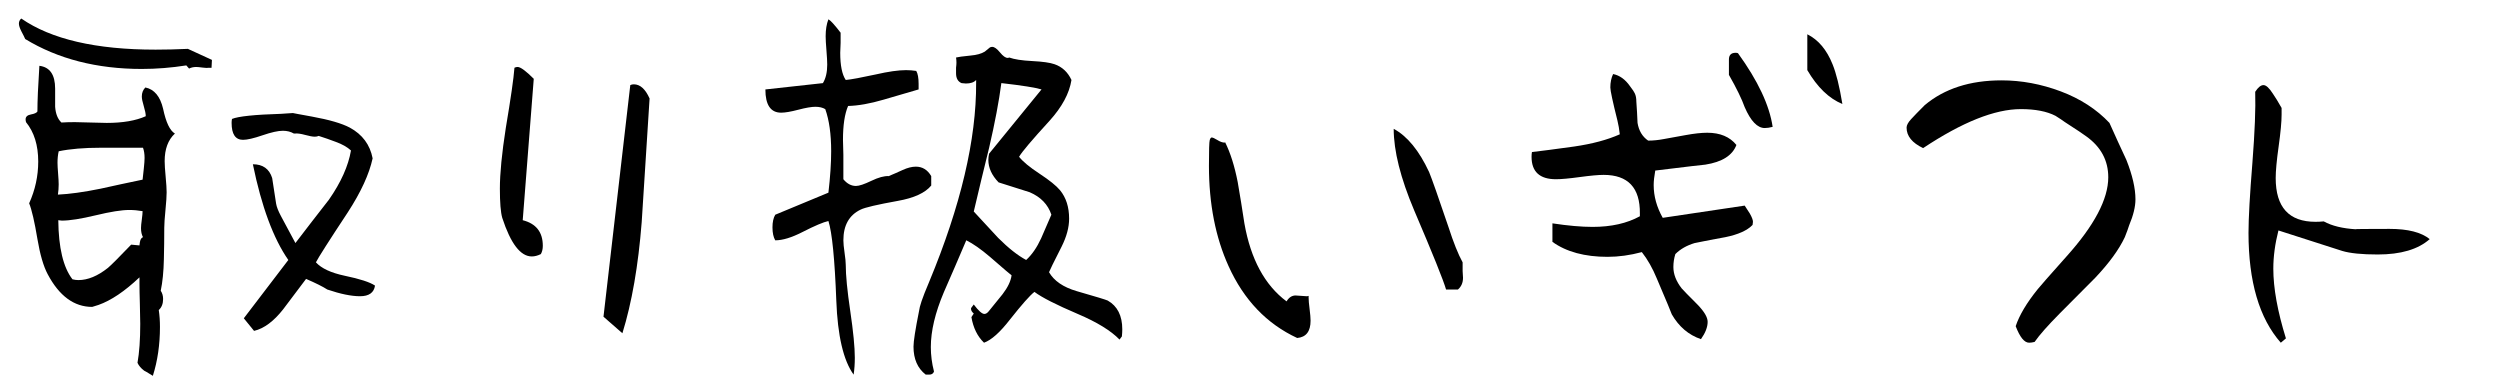
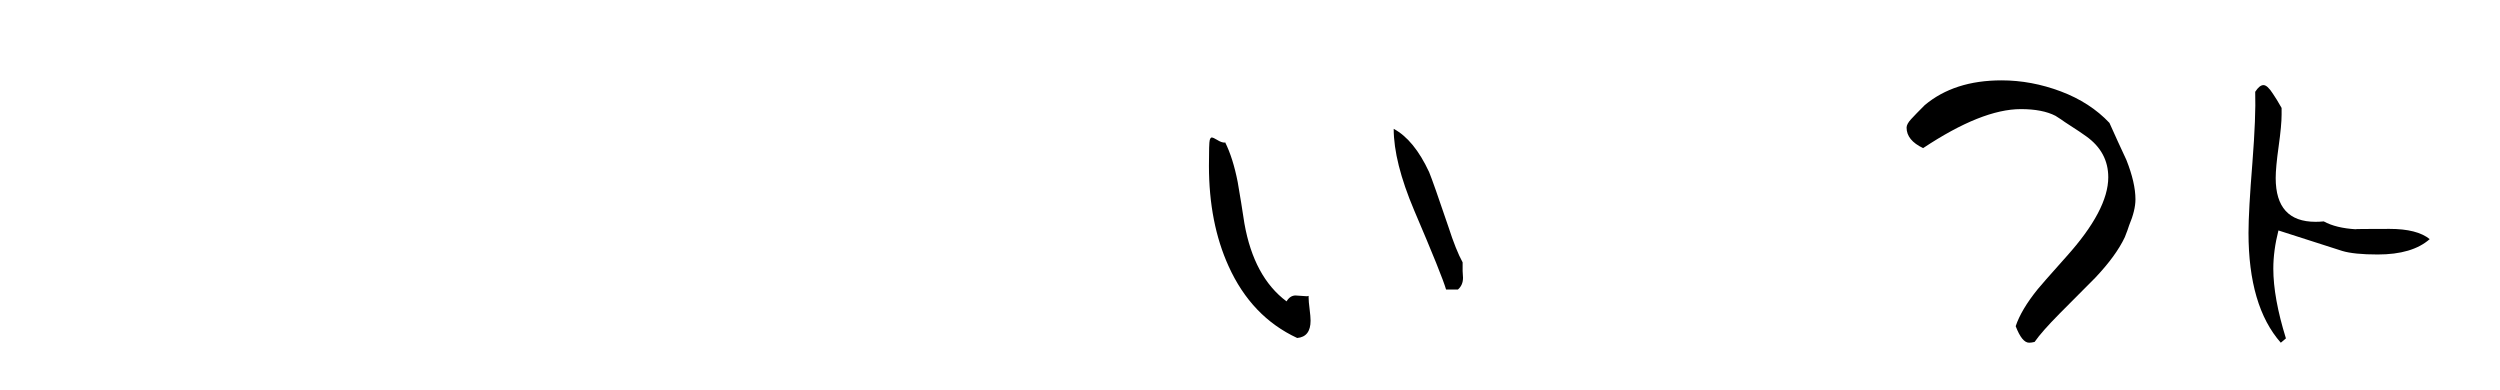
<svg xmlns="http://www.w3.org/2000/svg" version="1.1" x="0px" y="0px" width="205px" height="32px" viewBox="-1.55 -1.519 205 32" enable-background="new -1.55 -1.519 205 32" xml:space="preserve">
  <defs>
</defs>
-   <path d="M15.828,3.392l-0.032,0.646h-0.194c-0.129,0.022-0.313,0.017-0.549-0.016c-0.237-0.032-0.409-0.049-0.517-0.049  c-0.216,0-0.409,0.044-0.582,0.13l-0.226-0.259c-1.228,0.193-2.444,0.291-3.65,0.291c-3.683,0-6.87-0.818-9.562-2.455  C0.474,1.572,0.366,1.356,0.194,1.033C0.065,0.775,0,0.57,0,0.42C0,0.248,0.065,0.107,0.194,0C2.649,1.701,6.32,2.552,11.209,2.552  c0.818,0,1.701-0.021,2.649-0.064L15.828,3.392z M12.792,9.432c-0.56,0.518-0.84,1.271-0.84,2.262c0,0.28,0.027,0.705,0.081,1.275  c0.053,0.571,0.081,0.996,0.081,1.276c0,0.323-0.032,0.813-0.097,1.47c-0.065,0.657-0.097,1.136-0.097,1.438  c0,0.861-0.011,1.723-0.032,2.584c-0.021,1.013-0.108,1.873-0.258,2.584c0.129,0.194,0.194,0.42,0.194,0.679  c0,0.388-0.119,0.689-0.355,0.904c0.064,0.431,0.097,0.894,0.097,1.389c0,1.443-0.194,2.778-0.582,4.006  c-0.452-0.28-0.689-0.42-0.711-0.42c-0.258-0.194-0.441-0.409-0.549-0.646c0.15-0.84,0.226-1.905,0.226-3.197  c0-0.323-0.011-0.873-0.032-1.647c-0.022-0.711-0.032-1.271-0.032-1.68v-0.485c-1.207,1.142-2.326,1.896-3.359,2.262  c-0.28,0.086-0.453,0.141-0.517,0.161c-1.486,0-2.703-0.894-3.65-2.681c-0.345-0.646-0.625-1.604-0.84-2.875  c-0.237-1.421-0.463-2.401-0.679-2.939c0.495-1.099,0.743-2.239,0.743-3.424c0-1.335-0.334-2.412-1.001-3.23  C0.56,8.409,0.549,8.334,0.549,8.269c0-0.215,0.146-0.35,0.436-0.403s0.468-0.134,0.533-0.242c0-0.84,0.053-2.089,0.161-3.747  c0.861,0.108,1.292,0.732,1.292,1.873c0,1.013,0,1.508,0,1.486c0.042,0.581,0.215,1.013,0.517,1.292  c0.323-0.021,0.689-0.032,1.098-0.032c0.28,0,0.711,0.011,1.292,0.032C6.46,8.549,6.902,8.56,7.204,8.56  c1.313,0,2.379-0.183,3.198-0.549c0-0.194-0.054-0.469-0.162-0.824c-0.108-0.354-0.161-0.618-0.161-0.791  c0-0.302,0.097-0.549,0.291-0.743c0.732,0.151,1.216,0.732,1.454,1.744C12.06,8.517,12.382,9.195,12.792,9.432z M10.305,11.435  c0-0.323-0.043-0.603-0.129-0.84c-1.163,0-2.315,0-3.457,0c-1.378,0-2.53,0.097-3.456,0.291c-0.064,0.28-0.097,0.593-0.097,0.937  c0,0.193,0.016,0.49,0.048,0.889s0.048,0.694,0.048,0.888c0,0.28-0.021,0.561-0.064,0.84c0.947-0.043,2.11-0.204,3.488-0.484  c1.163-0.259,2.315-0.506,3.457-0.743c0.021-0.193,0.053-0.489,0.097-0.888C10.283,11.925,10.305,11.629,10.305,11.435z   M10.175,17.928c-0.108-0.194-0.162-0.441-0.162-0.743c0-0.15,0.021-0.382,0.065-0.694c0.042-0.313,0.064-0.544,0.064-0.695  c-0.367-0.064-0.732-0.097-1.098-0.097c-0.625,0-1.54,0.146-2.746,0.437c-1.206,0.29-2.132,0.436-2.778,0.436L3.23,16.538  c0.021,2.262,0.409,3.876,1.163,4.846c0.172,0.043,0.334,0.064,0.485,0.064c0.775,0,1.583-0.334,2.422-1.001  c0.28-0.237,0.915-0.873,1.906-1.906l0.679,0.064c0.021-0.193,0.042-0.323,0.064-0.388C9.992,18.067,10.067,17.971,10.175,17.928z   M29.201,21.9c-0.086,0.581-0.496,0.872-1.228,0.872c-0.71,0-1.604-0.183-2.681-0.549c-0.366-0.237-0.948-0.527-1.744-0.872  c-0.625,0.818-1.249,1.647-1.874,2.487c-0.775,0.99-1.572,1.582-2.391,1.776l-0.84-1.034l3.65-4.78  c-1.228-1.766-2.197-4.382-2.907-7.85c0.818,0,1.346,0.377,1.583,1.131c0.107,0.689,0.215,1.389,0.323,2.1  c0.043,0.259,0.172,0.593,0.388,1.001c0.258,0.496,0.657,1.239,1.195,2.229c0.904-1.185,1.819-2.369,2.746-3.554  c0.99-1.421,1.593-2.767,1.809-4.037c-0.302-0.28-0.722-0.518-1.26-0.711c-0.452-0.172-0.916-0.334-1.389-0.484  c-0.086,0.043-0.194,0.064-0.323,0.064c-0.172,0-0.436-0.049-0.792-0.146c-0.355-0.097-0.63-0.134-0.823-0.113h-0.097  c-0.258-0.15-0.56-0.226-0.904-0.226c-0.388,0-0.942,0.124-1.664,0.371c-0.722,0.248-1.255,0.372-1.599,0.372  c-0.625,0-0.937-0.463-0.937-1.39c0-0.107,0.01-0.215,0.032-0.323c0.517-0.215,1.862-0.354,4.038-0.42  c0.086,0,0.242-0.01,0.468-0.032c0.226-0.021,0.393-0.032,0.501-0.032c-0.043,0,0.473,0.097,1.55,0.291  c1.421,0.259,2.455,0.561,3.101,0.904c1.034,0.561,1.658,1.4,1.874,2.52c-0.28,1.292-0.958,2.768-2.035,4.426  c-1.55,2.347-2.422,3.715-2.616,4.102c0.452,0.496,1.238,0.862,2.358,1.099C27.962,21.352,28.792,21.621,29.201,21.9z" />
-   <path d="M42.8,19.316c-0.259,0.129-0.506,0.193-0.743,0.193c-0.926,0-1.734-1.055-2.423-3.165c-0.129-0.452-0.194-1.249-0.194-2.391  c0-1.249,0.162-2.907,0.485-4.975c0.409-2.433,0.646-4.08,0.71-4.942c0.086-0.043,0.172-0.064,0.258-0.064  c0.237,0,0.679,0.323,1.325,0.97l-0.905,11.596c1.099,0.28,1.647,0.98,1.647,2.1C42.961,18.896,42.908,19.122,42.8,19.316z   M51.069,16.7c-0.28,3.574-0.808,6.611-1.583,9.108l-1.55-1.356l2.197-18.993c0.085-0.043,0.183-0.064,0.291-0.064  c0.517,0,0.947,0.388,1.292,1.162L51.069,16.7z" />
-   <path d="M74.811,13.695c-0.496,0.604-1.411,1.023-2.746,1.26c-1.68,0.303-2.692,0.539-3.037,0.711  c-0.948,0.452-1.421,1.292-1.421,2.52c0,0.237,0.032,0.576,0.097,1.018c0.064,0.441,0.097,0.771,0.097,0.985  c0,0.861,0.124,2.132,0.372,3.812c0.247,1.68,0.372,2.95,0.372,3.812c0,0.495-0.032,0.958-0.097,1.389  c-0.84-1.162-1.313-3.187-1.421-6.072c-0.129-3.402-0.345-5.577-0.646-6.525c-0.409,0.087-1.12,0.388-2.132,0.905  c-0.883,0.452-1.626,0.678-2.229,0.678c-0.151-0.258-0.227-0.613-0.227-1.065c0-0.431,0.075-0.775,0.227-1.034l4.36-1.809  c0.15-1.292,0.226-2.423,0.226-3.392c0-1.399-0.161-2.552-0.484-3.457c-0.215-0.129-0.484-0.193-0.808-0.193  c-0.323,0-0.791,0.081-1.405,0.242S62.827,7.72,62.504,7.72c-0.862,0-1.292-0.635-1.292-1.905l4.716-0.518  c0.237-0.388,0.355-0.893,0.355-1.518c0-0.259-0.022-0.646-0.064-1.163c-0.043-0.517-0.065-0.904-0.065-1.163  c0-0.538,0.075-1.001,0.226-1.389c0.172,0.086,0.506,0.452,1.001,1.099c0,0.15,0,0.431,0,0.84c-0.021,0.366-0.032,0.635-0.032,0.807  c0,1.034,0.15,1.777,0.452,2.229c0.452-0.043,1.271-0.194,2.455-0.452c1.034-0.237,1.862-0.355,2.487-0.355  c0.279,0,0.56,0.021,0.84,0.064c0.129,0.216,0.194,0.571,0.194,1.066v0.452c-0.948,0.279-1.906,0.56-2.875,0.84  c-1.098,0.322-2.067,0.495-2.907,0.517c-0.28,0.646-0.42,1.572-0.42,2.778c0,0.279,0.011,0.688,0.032,1.227c0,0.539,0,0.953,0,1.244  s0,0.544,0,0.759c0.301,0.366,0.646,0.55,1.034,0.55c0.258,0,0.678-0.141,1.26-0.42c0.582-0.28,1.055-0.409,1.421-0.388  c0.366-0.15,0.748-0.317,1.146-0.501c0.398-0.183,0.759-0.274,1.083-0.274c0.538,0,0.958,0.258,1.26,0.775V13.695z M90.477,25.486  c0,0.172-0.011,0.366-0.032,0.581l-0.193,0.259c-0.711-0.732-1.853-1.433-3.424-2.1c-1.767-0.754-2.951-1.357-3.554-1.81  c-0.366,0.28-1.033,1.034-2.003,2.262c-0.818,1.055-1.529,1.69-2.132,1.905c-0.538-0.517-0.883-1.216-1.033-2.1l0.193-0.29  c-0.15-0.13-0.226-0.259-0.226-0.388c0-0.043,0.01-0.075,0.032-0.098l0.193-0.258c0.388,0.517,0.679,0.775,0.872,0.775  c0.13,0,0.259-0.086,0.388-0.259c0.366-0.452,0.732-0.904,1.099-1.356c0.431-0.56,0.678-1.077,0.743-1.551  c-0.044-0.021-0.636-0.527-1.777-1.519c-0.732-0.624-1.378-1.076-1.938-1.356c-0.604,1.422-1.217,2.843-1.841,4.264  c-0.711,1.68-1.066,3.177-1.066,4.49c0,0.667,0.086,1.335,0.259,2.003c-0.065,0.193-0.226,0.279-0.485,0.258h-0.194  c-0.667-0.517-1.001-1.281-1.001-2.293c0-0.431,0.15-1.399,0.452-2.907c0.021-0.193,0.091-0.469,0.21-0.823  c0.118-0.355,0.328-0.889,0.63-1.6c2.584-6.223,3.865-11.661,3.844-16.313V5.039c-0.173,0.193-0.452,0.29-0.84,0.29l-0.355-0.032  c-0.302-0.129-0.452-0.397-0.452-0.808c0-0.107,0-0.258,0-0.452c0.021-0.172,0.032-0.312,0.032-0.42c0-0.15-0.012-0.29-0.032-0.42  c0.15-0.043,0.549-0.097,1.195-0.161c0.495-0.043,0.882-0.15,1.162-0.323l0.355-0.29c0.064-0.065,0.15-0.098,0.259-0.098  c0.172,0,0.382,0.151,0.63,0.452c0.247,0.302,0.457,0.452,0.63,0.452c0.043,0,0.086-0.01,0.129-0.032  c0.409,0.151,1.039,0.248,1.89,0.291c0.851,0.044,1.459,0.129,1.825,0.259c0.624,0.215,1.087,0.646,1.389,1.292  c-0.172,1.098-0.775,2.218-1.809,3.359c-1.421,1.551-2.251,2.53-2.487,2.939c0.302,0.388,0.861,0.851,1.68,1.389  c0.818,0.539,1.378,0.991,1.68,1.356c0.495,0.604,0.743,1.379,0.743,2.326c0,0.711-0.205,1.476-0.614,2.293  c-0.646,1.271-0.99,1.971-1.033,2.1c0.409,0.711,1.163,1.228,2.261,1.551c1.572,0.452,2.423,0.711,2.552,0.775  C90.079,23.58,90.477,24.366,90.477,25.486z M84.663,16.086c-0.279-0.84-0.872-1.453-1.776-1.841  c-0.84-0.259-1.69-0.527-2.552-0.808c-0.561-0.582-0.84-1.195-0.84-1.842c0-0.172,0.021-0.344,0.064-0.517l4.296-5.265  c-0.495-0.15-1.594-0.323-3.294-0.518c-0.194,1.486-0.528,3.252-1.002,5.298c-0.431,1.744-0.851,3.488-1.26,5.233  c0.667,0.71,1.335,1.432,2.003,2.164c0.84,0.84,1.604,1.442,2.293,1.809c0.474-0.431,0.883-1.022,1.228-1.776  C84.103,17.378,84.383,16.732,84.663,16.086z" />
  <path d="M104.819,26.196c-2.499-1.162-4.372-3.122-5.621-5.879c-1.077-2.368-1.615-5.114-1.615-8.236  c0-1.271,0.021-1.976,0.065-2.116c0.043-0.14,0.097-0.21,0.161-0.21c0.086,0,0.242,0.07,0.469,0.21  c0.226,0.141,0.425,0.21,0.598,0.21l0.032-0.032c0.431,0.861,0.775,1.949,1.033,3.263c0.194,1.12,0.377,2.25,0.549,3.392  c0.518,2.929,1.669,5.061,3.457,6.396c0.193-0.323,0.44-0.484,0.742-0.484c0.108,0,0.264,0.011,0.469,0.032  c0.204,0.021,0.36,0.032,0.469,0.032l0.129-0.032c0,0.043,0,0.086,0,0.129c0,0.216,0.026,0.533,0.081,0.953  c0.053,0.42,0.08,0.738,0.08,0.953C105.917,25.658,105.55,26.132,104.819,26.196z M112.733,9.044  c1.119,0.604,2.088,1.788,2.907,3.554c0.215,0.517,0.742,2.014,1.582,4.49c0.409,1.271,0.797,2.239,1.163,2.906v0.065v0.097  c0,0.107,0,0.291,0,0.549c0.021,0.237,0.032,0.42,0.032,0.55c0,0.409-0.14,0.731-0.42,0.969h-0.969  c-0.216-0.754-1.088-2.918-2.616-6.493C113.292,13.082,112.733,10.854,112.733,9.044z" />
-   <path d="M142.192,16.668c0,0.064-0.011,0.15-0.032,0.258c-0.431,0.452-1.174,0.786-2.229,1.002c-0.84,0.15-1.68,0.312-2.52,0.484  c-0.646,0.193-1.174,0.495-1.583,0.904c-0.108,0.345-0.161,0.7-0.161,1.065c0,0.582,0.226,1.163,0.678,1.745  c0.107,0.129,0.549,0.581,1.324,1.356c0.538,0.561,0.808,1.022,0.808,1.389c0,0.432-0.183,0.904-0.549,1.422  c-1.013-0.345-1.809-1.023-2.391-2.035c-0.021-0.086-0.431-1.066-1.228-2.939c-0.345-0.84-0.754-1.562-1.228-2.165  c-0.969,0.259-1.905,0.388-2.81,0.388c-1.874,0-3.382-0.408-4.522-1.228v-1.518c1.271,0.193,2.368,0.291,3.295,0.291  c1.528,0,2.82-0.291,3.876-0.873v-0.226c0.021-2.11-0.969-3.166-2.972-3.166c-0.431,0-1.082,0.06-1.954,0.178  c-0.872,0.119-1.524,0.178-1.954,0.178c-1.336,0-2.003-0.613-2.003-1.841c0-0.15,0.011-0.279,0.032-0.388  c0.753-0.086,1.905-0.236,3.456-0.452c1.486-0.215,2.734-0.549,3.747-1.002c-0.043-0.408-0.108-0.785-0.193-1.13  c-0.388-1.551-0.582-2.455-0.582-2.714c0-0.408,0.075-0.775,0.227-1.098c0.538,0.107,1.001,0.441,1.389,1.001  c0.215,0.28,0.345,0.474,0.388,0.581c0.086,0.173,0.129,0.399,0.129,0.679c0.043,0.581,0.075,1.163,0.098,1.744  c0.107,0.646,0.397,1.131,0.872,1.454c0.408,0,0.84-0.043,1.292-0.13c0.021,0,0.613-0.107,1.776-0.322  c0.711-0.13,1.303-0.194,1.776-0.194c1.055,0,1.852,0.334,2.391,1.002c-0.323,0.861-1.174,1.399-2.552,1.614  c-0.087,0-1.454,0.162-4.103,0.485c-0.086,0.474-0.129,0.872-0.129,1.194c0,0.905,0.247,1.799,0.742,2.682l6.72-1.002  c0.15,0.216,0.29,0.432,0.42,0.646C142.106,16.291,142.192,16.518,142.192,16.668z M143.807,8.883  c-0.237,0.064-0.452,0.097-0.646,0.097c-0.603,0-1.151-0.57-1.646-1.712c-0.237-0.667-0.668-1.551-1.293-2.648v-1.26  c0-0.366,0.184-0.55,0.55-0.55c0.086,0,0.15,0.012,0.193,0.033C142.601,5.104,143.548,7.117,143.807,8.883z M149.525,7.009  c-1.099-0.452-2.057-1.377-2.875-2.777V1.292c0.904,0.452,1.593,1.271,2.067,2.455C149.018,4.479,149.288,5.566,149.525,7.009z" />
  <path d="M173.557,14.826c0,0.604-0.173,1.313-0.518,2.132c-0.064,0.216-0.183,0.539-0.354,0.97  c-0.475,1.012-1.282,2.121-2.423,3.327c-0.97,0.969-1.944,1.949-2.924,2.939s-1.663,1.766-2.051,2.325  c-0.173,0.044-0.323,0.064-0.452,0.064c-0.388,0-0.754-0.452-1.099-1.356c0.302-0.904,0.904-1.916,1.809-3.036  c0.15-0.194,0.938-1.088,2.358-2.682c2.282-2.54,3.424-4.705,3.424-6.492c0-1.378-0.603-2.498-1.809-3.359  c-0.194-0.15-0.775-0.538-1.744-1.163c-0.173-0.129-0.432-0.302-0.775-0.517c-0.711-0.366-1.658-0.55-2.843-0.55  c-2.132,0-4.802,1.066-8.011,3.198c-0.904-0.431-1.356-0.99-1.356-1.68c0-0.193,0.123-0.425,0.371-0.694  c0.247-0.27,0.619-0.651,1.114-1.146c1.615-1.357,3.715-2.035,6.299-2.035c1.637,0,3.257,0.302,4.861,0.904  c1.604,0.604,2.935,1.465,3.99,2.584c0.452,1.013,0.915,2.024,1.389,3.036C173.309,12.846,173.557,13.922,173.557,14.826z" />
  <path d="M197.686,18.089c-0.948,0.84-2.369,1.26-4.264,1.26c-1.292,0-2.262-0.097-2.907-0.291l-5.233-1.68  c-0.28,1.099-0.42,2.144-0.42,3.134c0,1.594,0.345,3.499,1.034,5.717l-0.42,0.355c-1.767-2.003-2.649-5.007-2.649-9.012  c0-1.185,0.108-3.112,0.323-5.782c0.194-2.498,0.27-4.426,0.227-5.782c0.236-0.366,0.463-0.549,0.678-0.549  c0.216,0,0.474,0.237,0.775,0.71c0.194,0.28,0.431,0.668,0.711,1.163c0,0.044,0,0.227,0,0.55c0,0.581-0.081,1.448-0.242,2.6  c-0.162,1.152-0.242,2.02-0.242,2.601c0,2.391,1.087,3.586,3.263,3.586c0.215,0,0.44-0.011,0.678-0.033  c0.667,0.367,1.551,0.582,2.648,0.646c-0.215-0.021,0.7-0.032,2.746-0.032C195.898,17.249,196.997,17.529,197.686,18.089z" />
</svg>